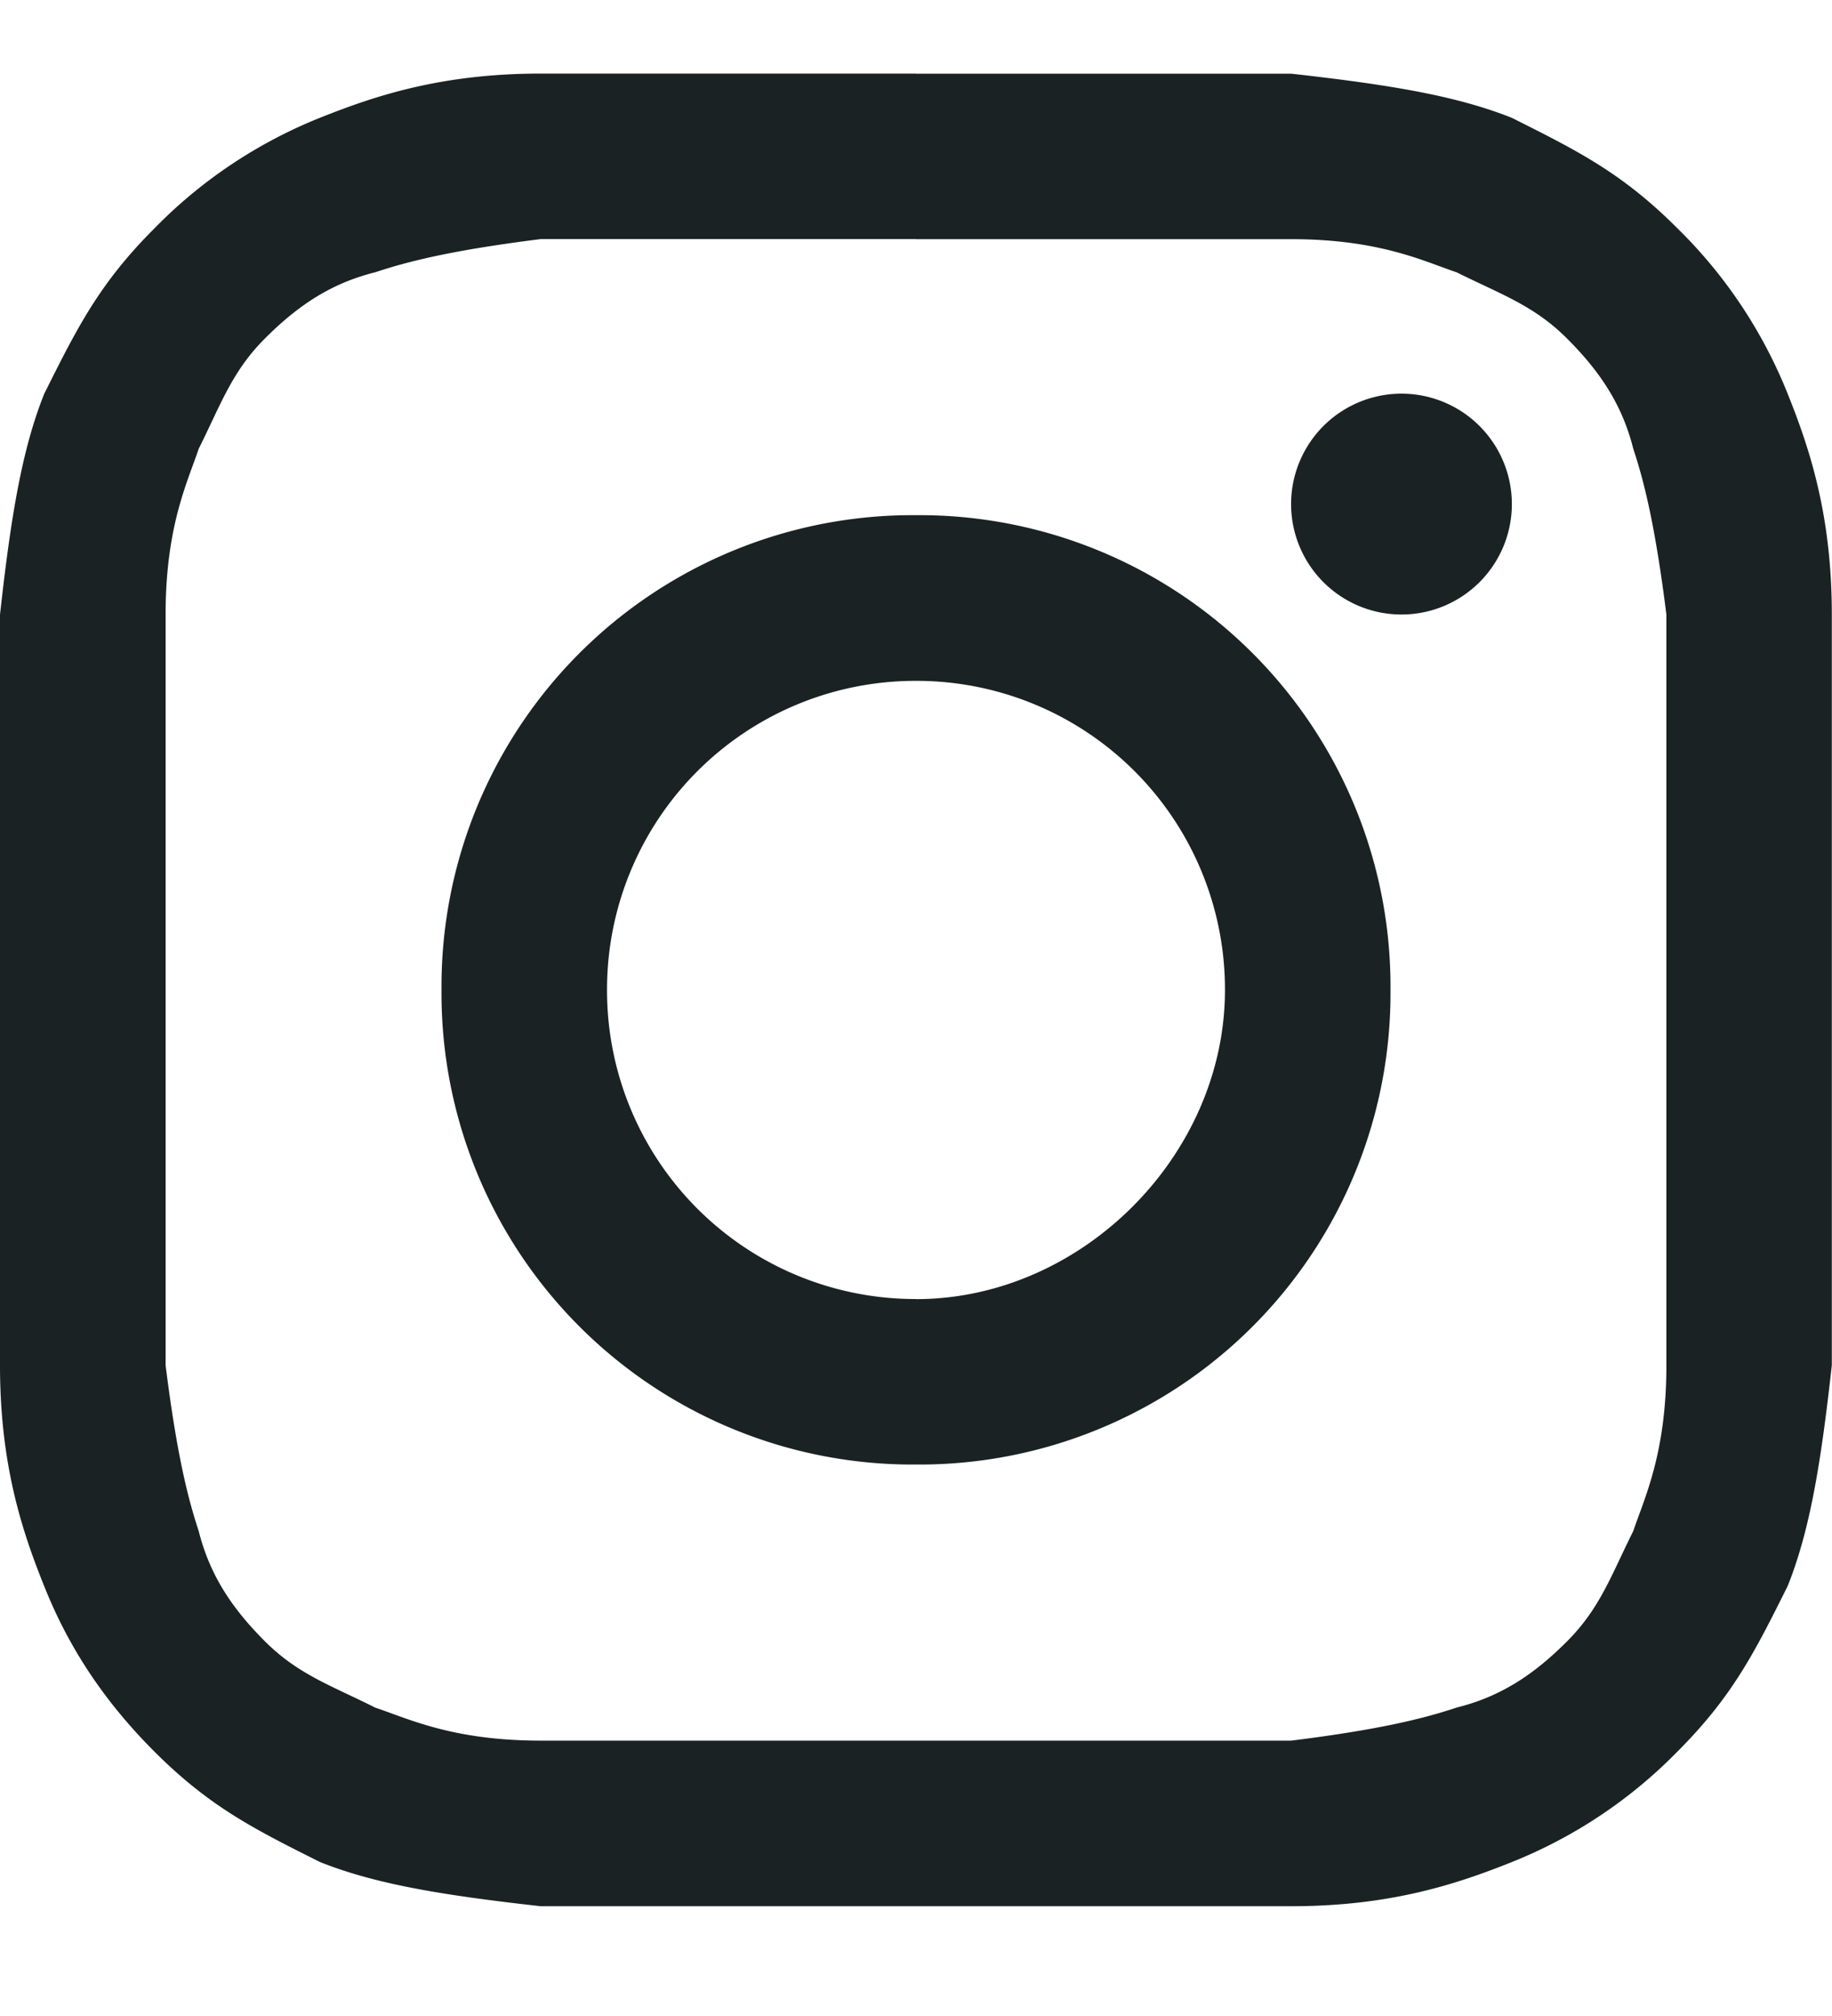
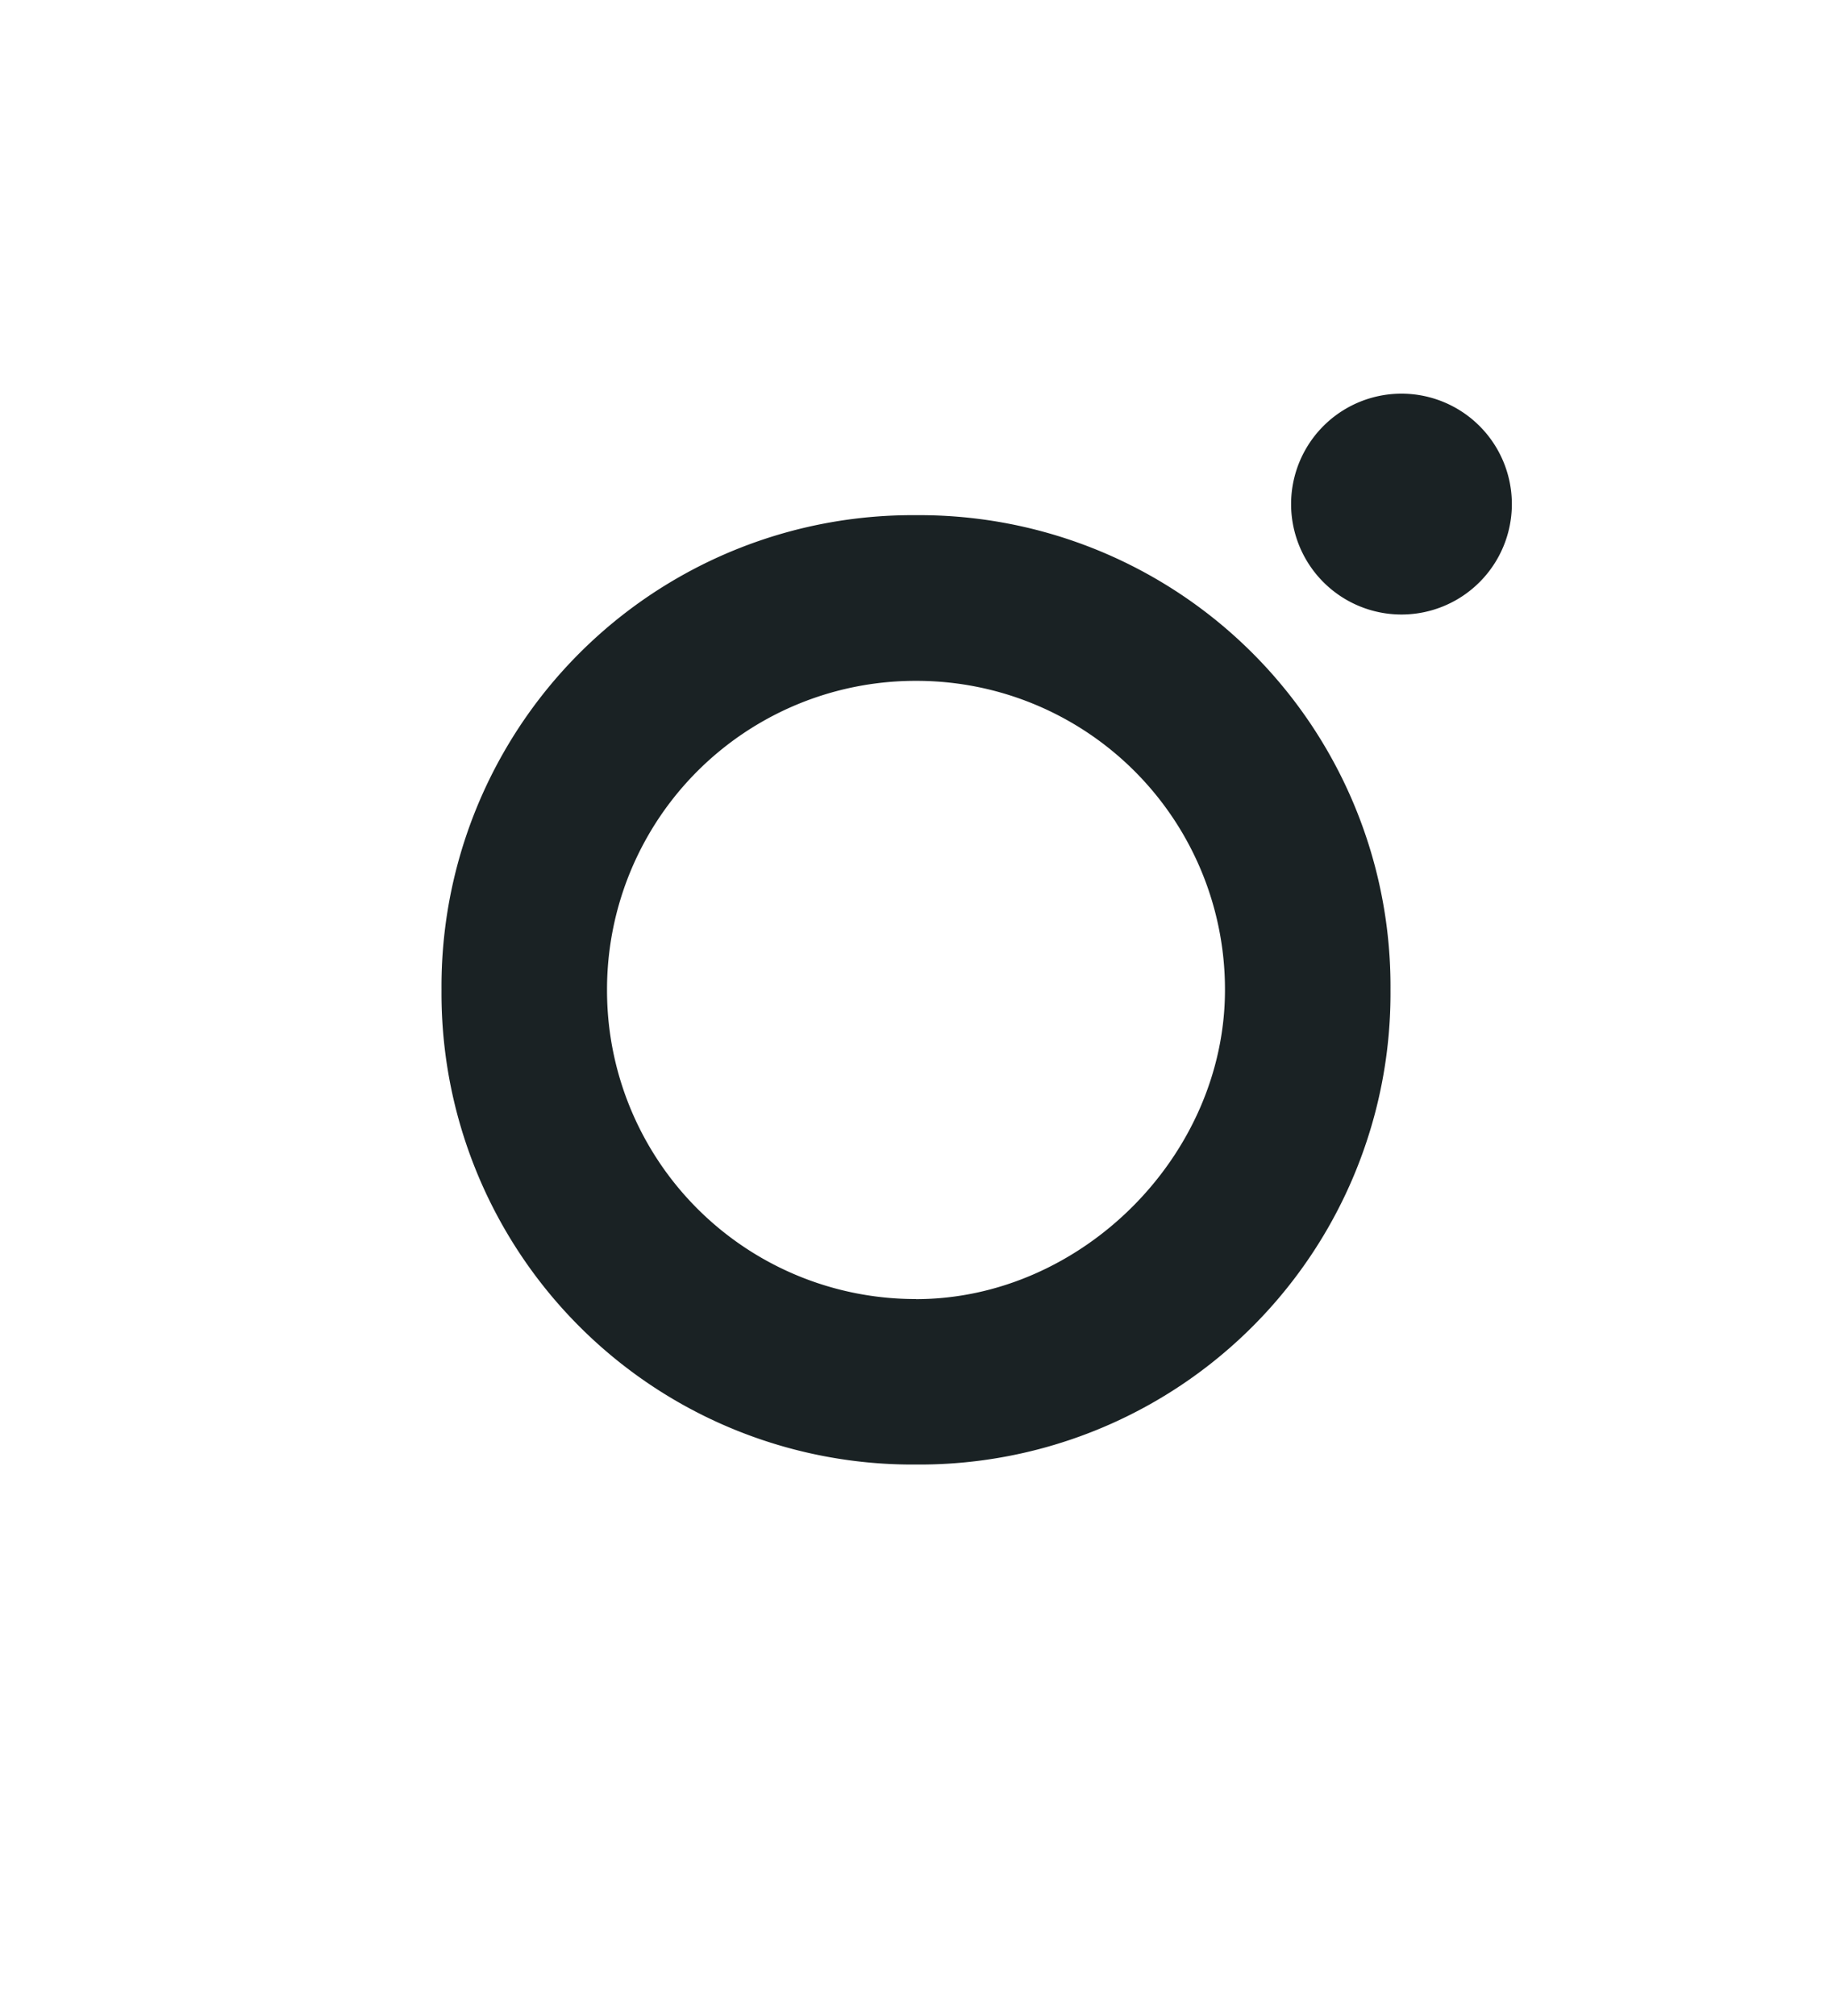
<svg xmlns="http://www.w3.org/2000/svg" width="20" height="22" fill="none" viewBox="0 0 20 22">
-   <path fill="#1A2224" d="M10 2.61h4.096c.964 0 1.446.241 1.807.362.482.24.844.361 1.205.723.361.361.602.722.723 1.204.12.362.24.844.361 1.807V14.9c0 .963-.24 1.445-.361 1.807-.241.481-.362.843-.723 1.204-.361.362-.723.603-1.205.723-.361.12-.843.241-1.807.361H5.904c-.964 0-1.446-.24-1.807-.36-.482-.242-.843-.362-1.205-.724-.361-.361-.602-.723-.723-1.204-.12-.362-.24-.844-.361-1.807V6.705c0-.963.24-1.445.361-1.807.241-.482.362-.843.723-1.204.362-.362.723-.603 1.205-.723.361-.12.843-.241 1.807-.362H10Zm0-1.807H5.904c-1.084 0-1.807.241-2.41.482A5.26 5.26 0 0 0 1.688 2.49C1.085 3.092.844 3.574.483 4.297.242 4.899.12 5.622 0 6.707v8.192c0 1.084.24 1.807.482 2.409.24.602.602 1.205 1.204 1.807.603.602 1.085.843 1.808 1.205.602.24 1.325.361 2.409.482h8.192c1.084 0 1.807-.241 2.41-.482a5.261 5.261 0 0 0 1.807-1.205c.602-.602.843-1.084 1.204-1.807.241-.602.362-1.325.482-2.41V6.707c0-1.084-.24-1.807-.482-2.41a5.26 5.26 0 0 0-1.204-1.806c-.603-.603-1.085-.843-1.807-1.205-.603-.24-1.326-.361-2.41-.482H10Z" />
  <path fill="#1A2224" d="M10 5.622a5.142 5.142 0 0 0-5.18 5.18 5.142 5.142 0 0 0 5.18 5.18 5.142 5.142 0 0 0 5.18-5.18A5.142 5.142 0 0 0 10 5.622Zm0 8.554a3.367 3.367 0 0 1-3.373-3.374A3.367 3.367 0 0 1 10 7.43a3.367 3.367 0 0 1 3.373 3.373c0 1.807-1.566 3.374-3.373 3.374Zm5.3-7.47a1.205 1.205 0 1 0 0-2.41 1.205 1.205 0 0 0 0 2.41Z" />
</svg>